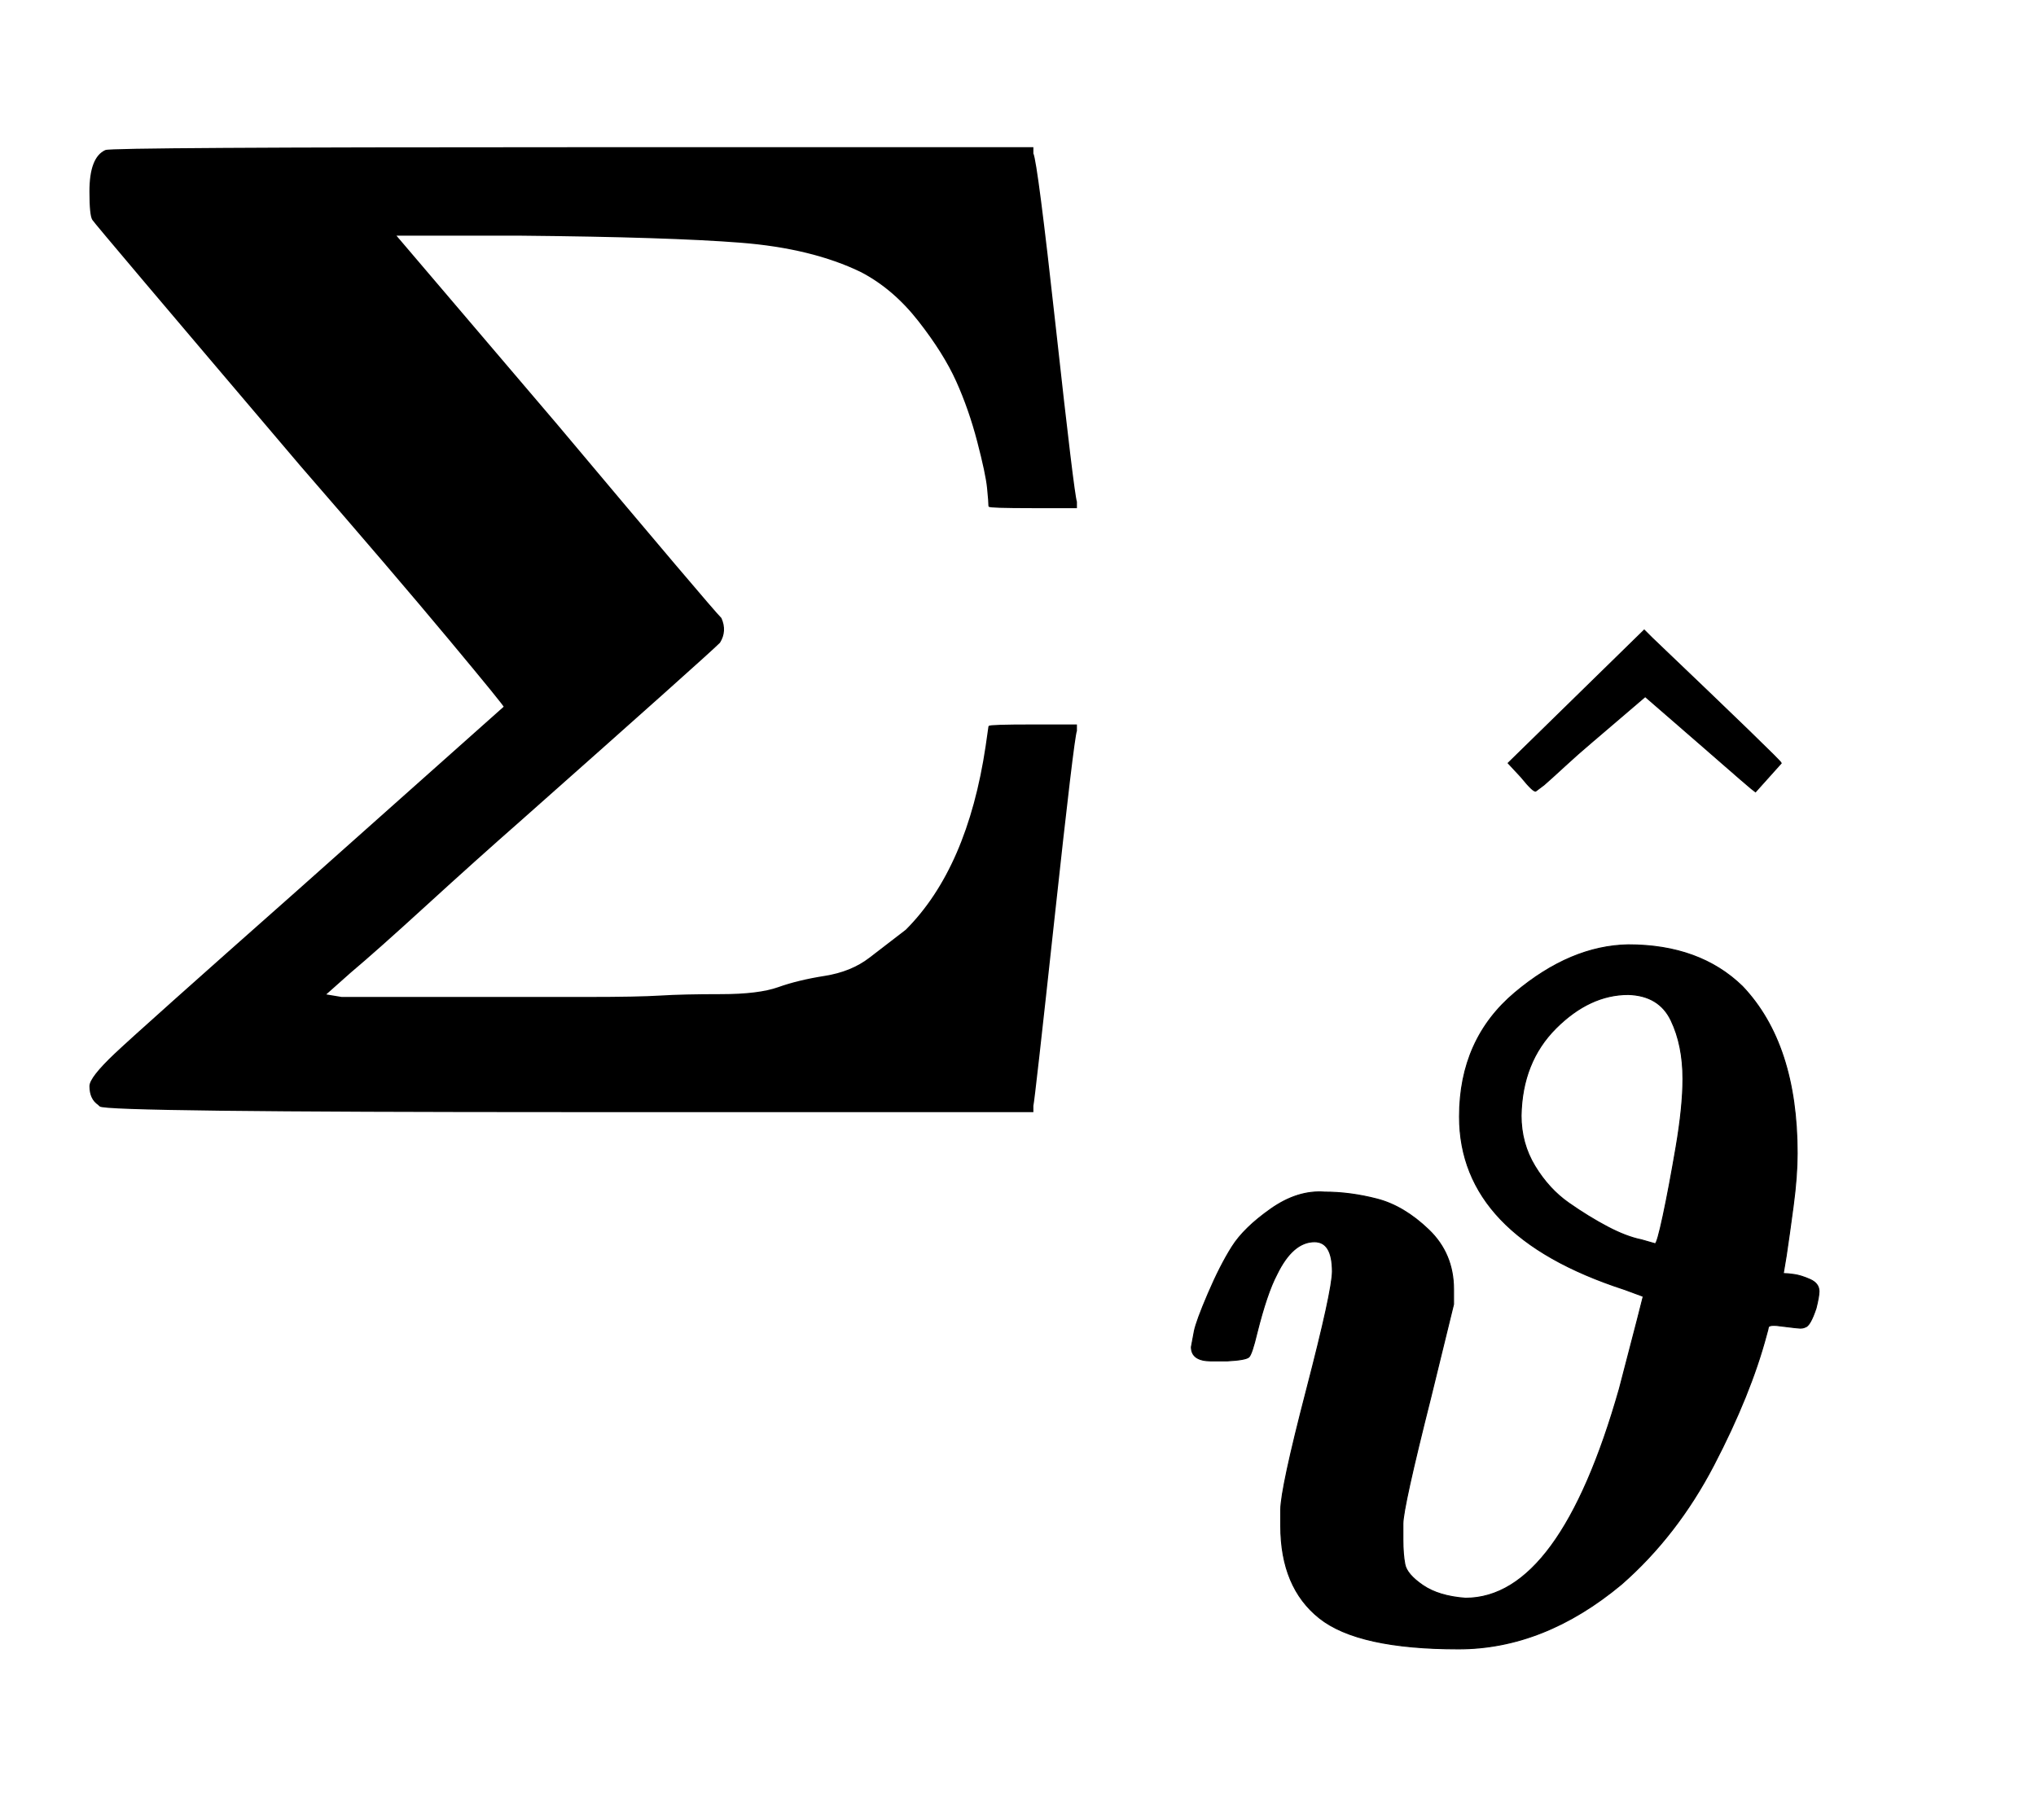
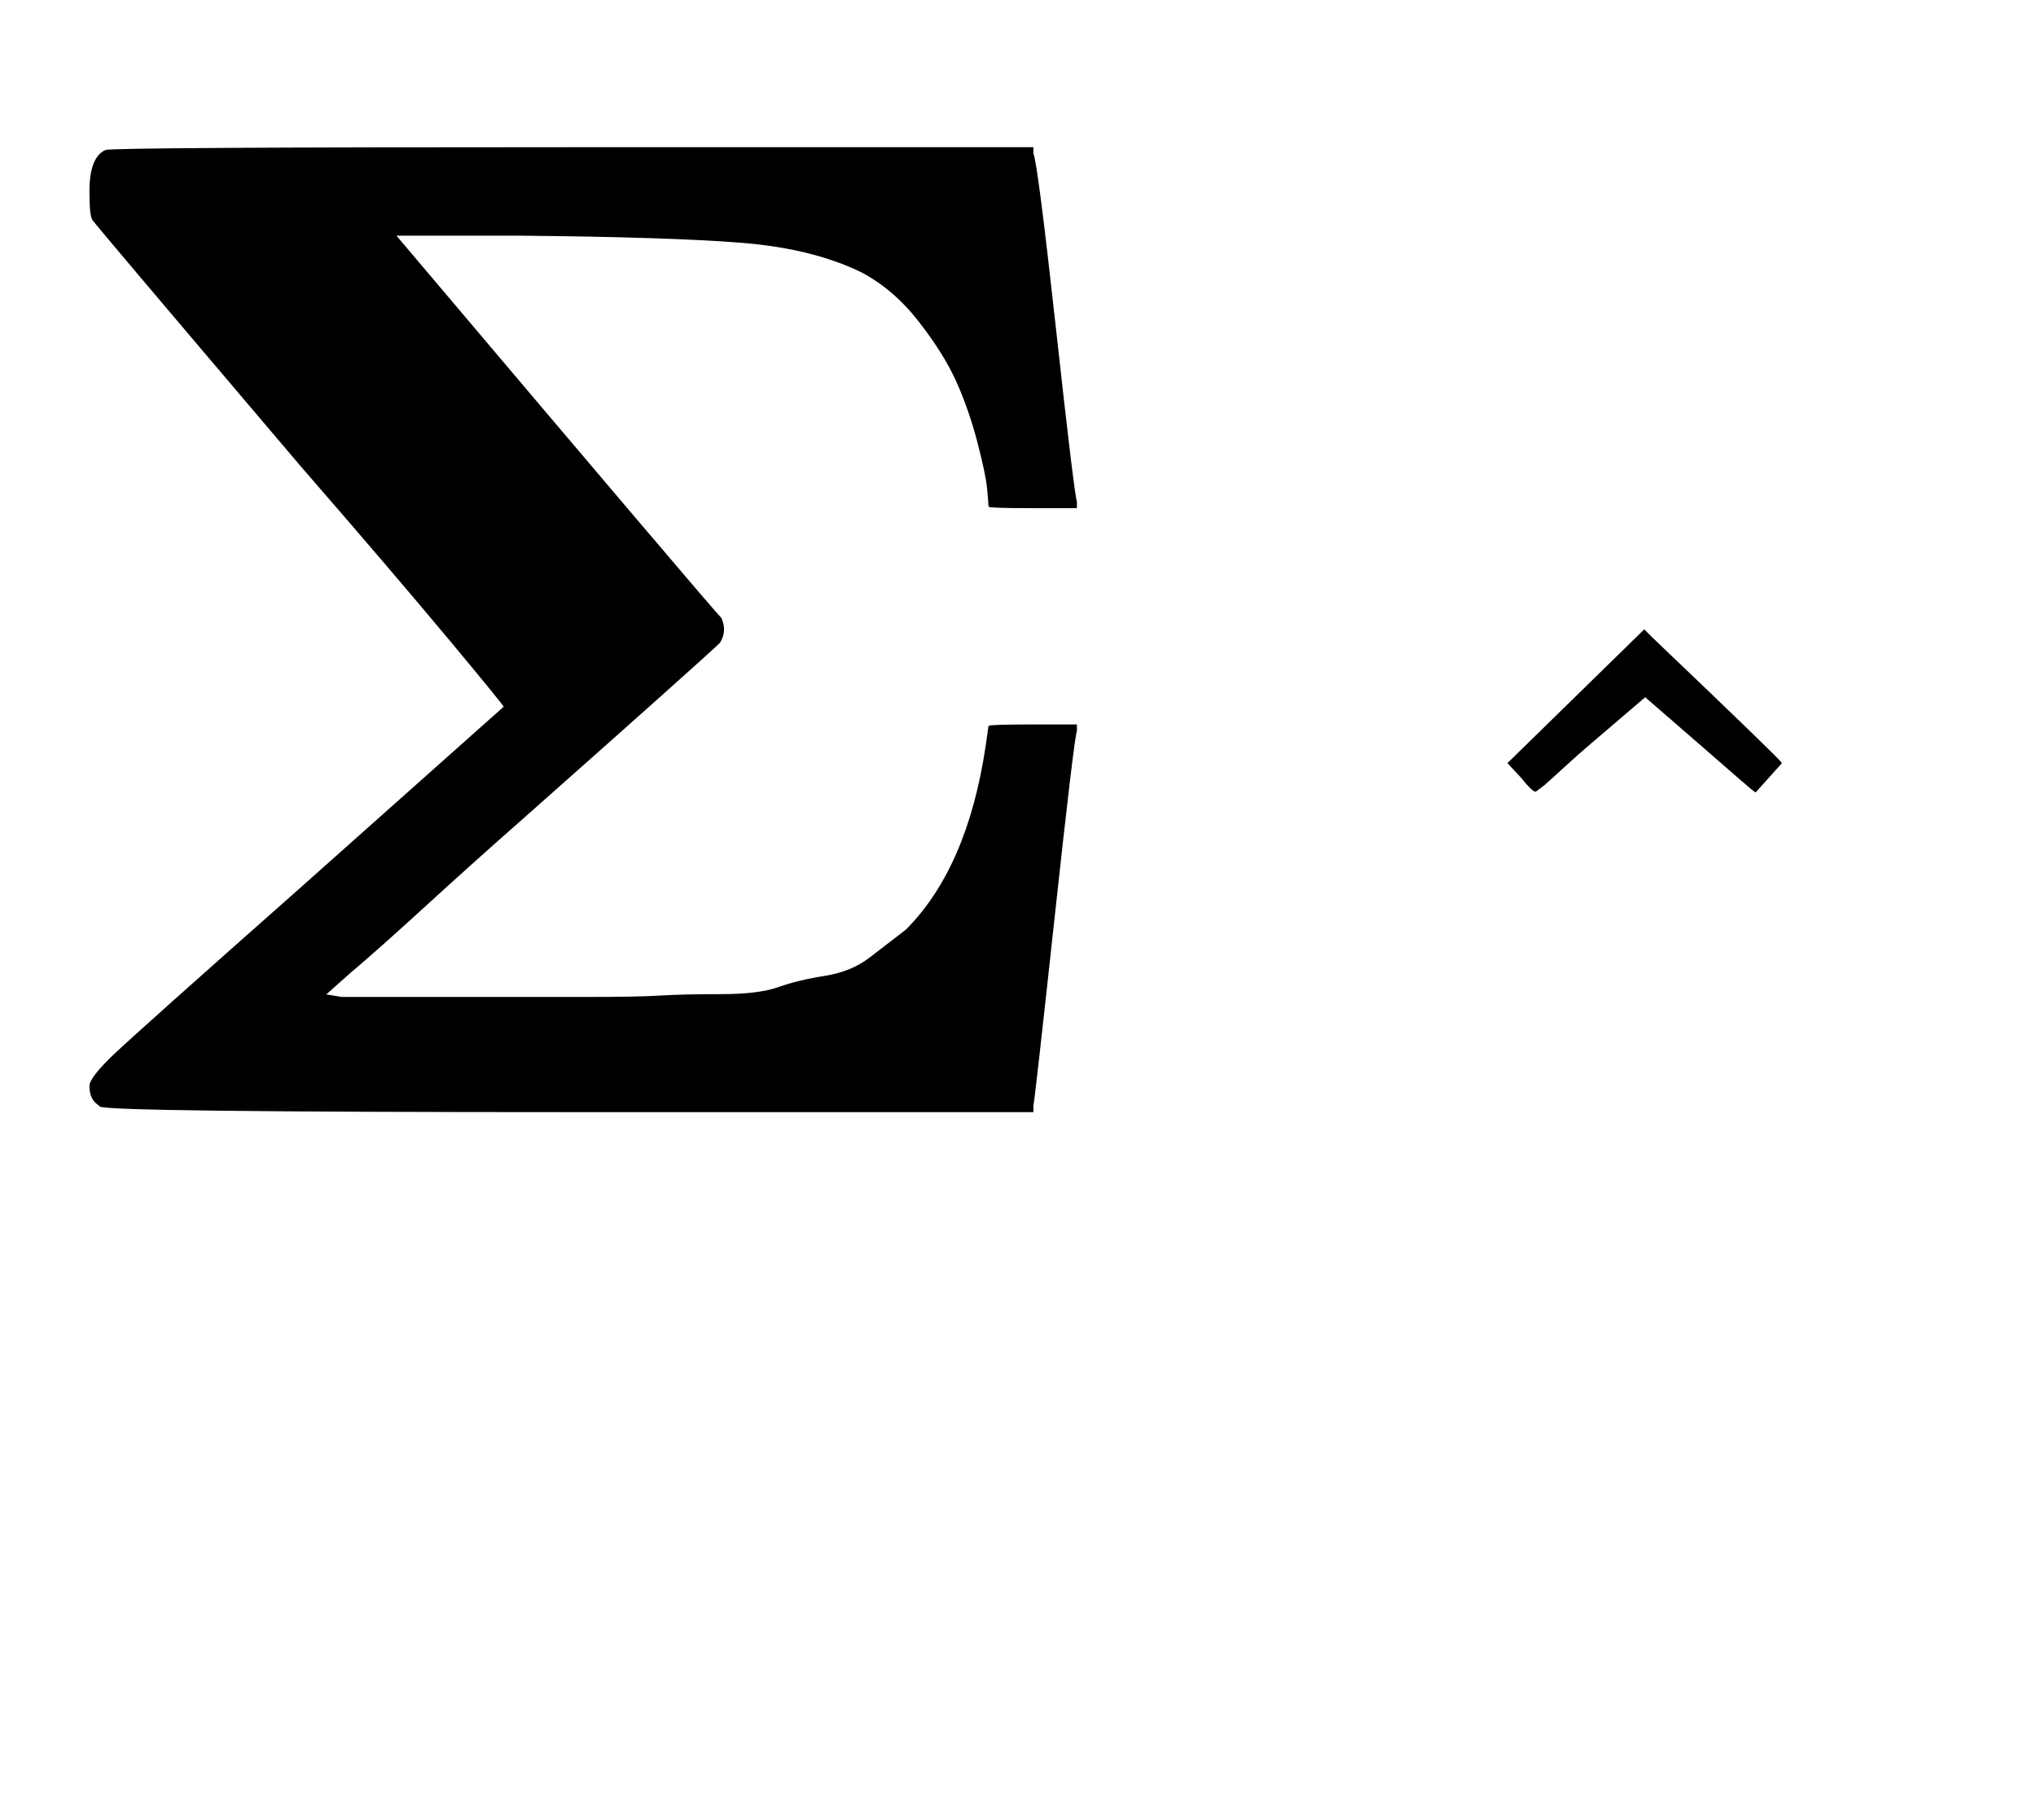
<svg xmlns="http://www.w3.org/2000/svg" xmlns:xlink="http://www.w3.org/1999/xlink" width="3.366ex" height="3.009ex" style="vertical-align: -1.171ex;" viewBox="0 -791.3 1449.1 1295.7" role="img" focusable="false" aria-labelledby="MathJax-SVG-1-Title">
  <title id="MathJax-SVG-1-Title">{\displaystyle {\boldsymbol {\Sigma }}_{\hat {\boldsymbol {\vartheta }}}}</title>
  <defs aria-hidden="true">
-     <path stroke-width="1" id="E1-MJMAINB-3A3" d="M766 271Q764 266 750 137T735 4V0H407Q74 0 71 4L70 5Q64 9 64 18Q64 24 82 41T213 158L359 288Q360 288 320 336T214 460Q67 633 66 635Q64 638 64 655Q64 679 75 684Q78 686 407 686H735V682Q738 676 751 558T766 434V430H735Q704 430 704 431Q704 434 703 444T696 477T681 520T654 563T613 598Q578 615 527 619T371 624H281L396 489Q506 358 513 351Q517 342 512 334Q503 325 371 208Q338 179 303 147T249 99L231 83L243 81Q258 81 364 81Q382 81 418 81T470 82T513 83T554 88T587 96T619 109T645 129Q689 173 702 260L704 274Q704 275 735 275H766V271Z" />
-     <path stroke-width="1" id="E1-MJMATHBI-3D1" d="M114 132Q114 153 140 253T166 372Q166 402 148 402Q126 402 110 369Q100 350 90 310Q85 289 82 286T60 282H55H44Q24 282 24 296Q25 302 27 312T41 350T65 397T104 435T158 452Q184 452 211 445T263 414T288 354V339L265 245Q237 134 237 118V107V102Q237 87 239 77T257 56T300 43Q395 43 455 254Q479 346 479 347L460 354Q294 408 294 528Q294 606 350 653T464 701Q536 701 579 659Q634 601 634 491Q634 468 630 438T623 388L620 370Q624 370 631 369T647 364T656 352Q656 347 653 335Q647 317 642 316Q640 315 637 315Q635 315 619 317Q606 319 605 316Q605 315 603 308Q587 248 550 177T457 57Q379 -8 293 -8Q192 -8 153 23T114 116V132ZM519 566Q519 600 507 625T464 651Q425 651 391 617T356 529Q356 501 370 478T404 441T443 417T477 404L491 400Q493 400 499 428T512 497T519 566Z" />
+     <path stroke-width="1" id="E1-MJMAINB-3A3" d="M766 271Q764 266 750 137T735 4V0H407Q74 0 71 4L70 5Q64 9 64 18Q64 24 82 41T213 158L359 288Q360 288 320 336T214 460Q67 633 66 635Q64 638 64 655Q64 679 75 684Q78 686 407 686H735V682Q738 676 751 558T766 434V430H735Q704 430 704 431Q704 434 703 444T696 477T681 520T654 563T613 598Q578 615 527 619T371 624H281Q506 358 513 351Q517 342 512 334Q503 325 371 208Q338 179 303 147T249 99L231 83L243 81Q258 81 364 81Q382 81 418 81T470 82T513 83T554 88T587 96T619 109T645 129Q689 173 702 260L704 274Q704 275 735 275H766V271Z" />
    <path stroke-width="1" id="E1-MJMAIN-5E" d="M112 560L249 694L257 686Q387 562 387 560L361 531Q359 532 303 581L250 627L195 580Q182 569 169 557T148 538L140 532Q138 530 125 546L112 560Z" />
  </defs>
  <g stroke="currentColor" fill="currentColor" stroke-width="0" transform="matrix(1 0 0 -1 0 0)" aria-hidden="true">
    <use xlink:href="#E1-MJMAINB-3A3" x="0" y="0" />
    <g transform="translate(831,-377)">
      <use transform="scale(0.707)" xlink:href="#E1-MJMATHBI-3D1" x="0" y="0" />
      <use transform="scale(0.707)" xlink:href="#E1-MJMAIN-5E" x="231" y="324" />
    </g>
  </g>
</svg>